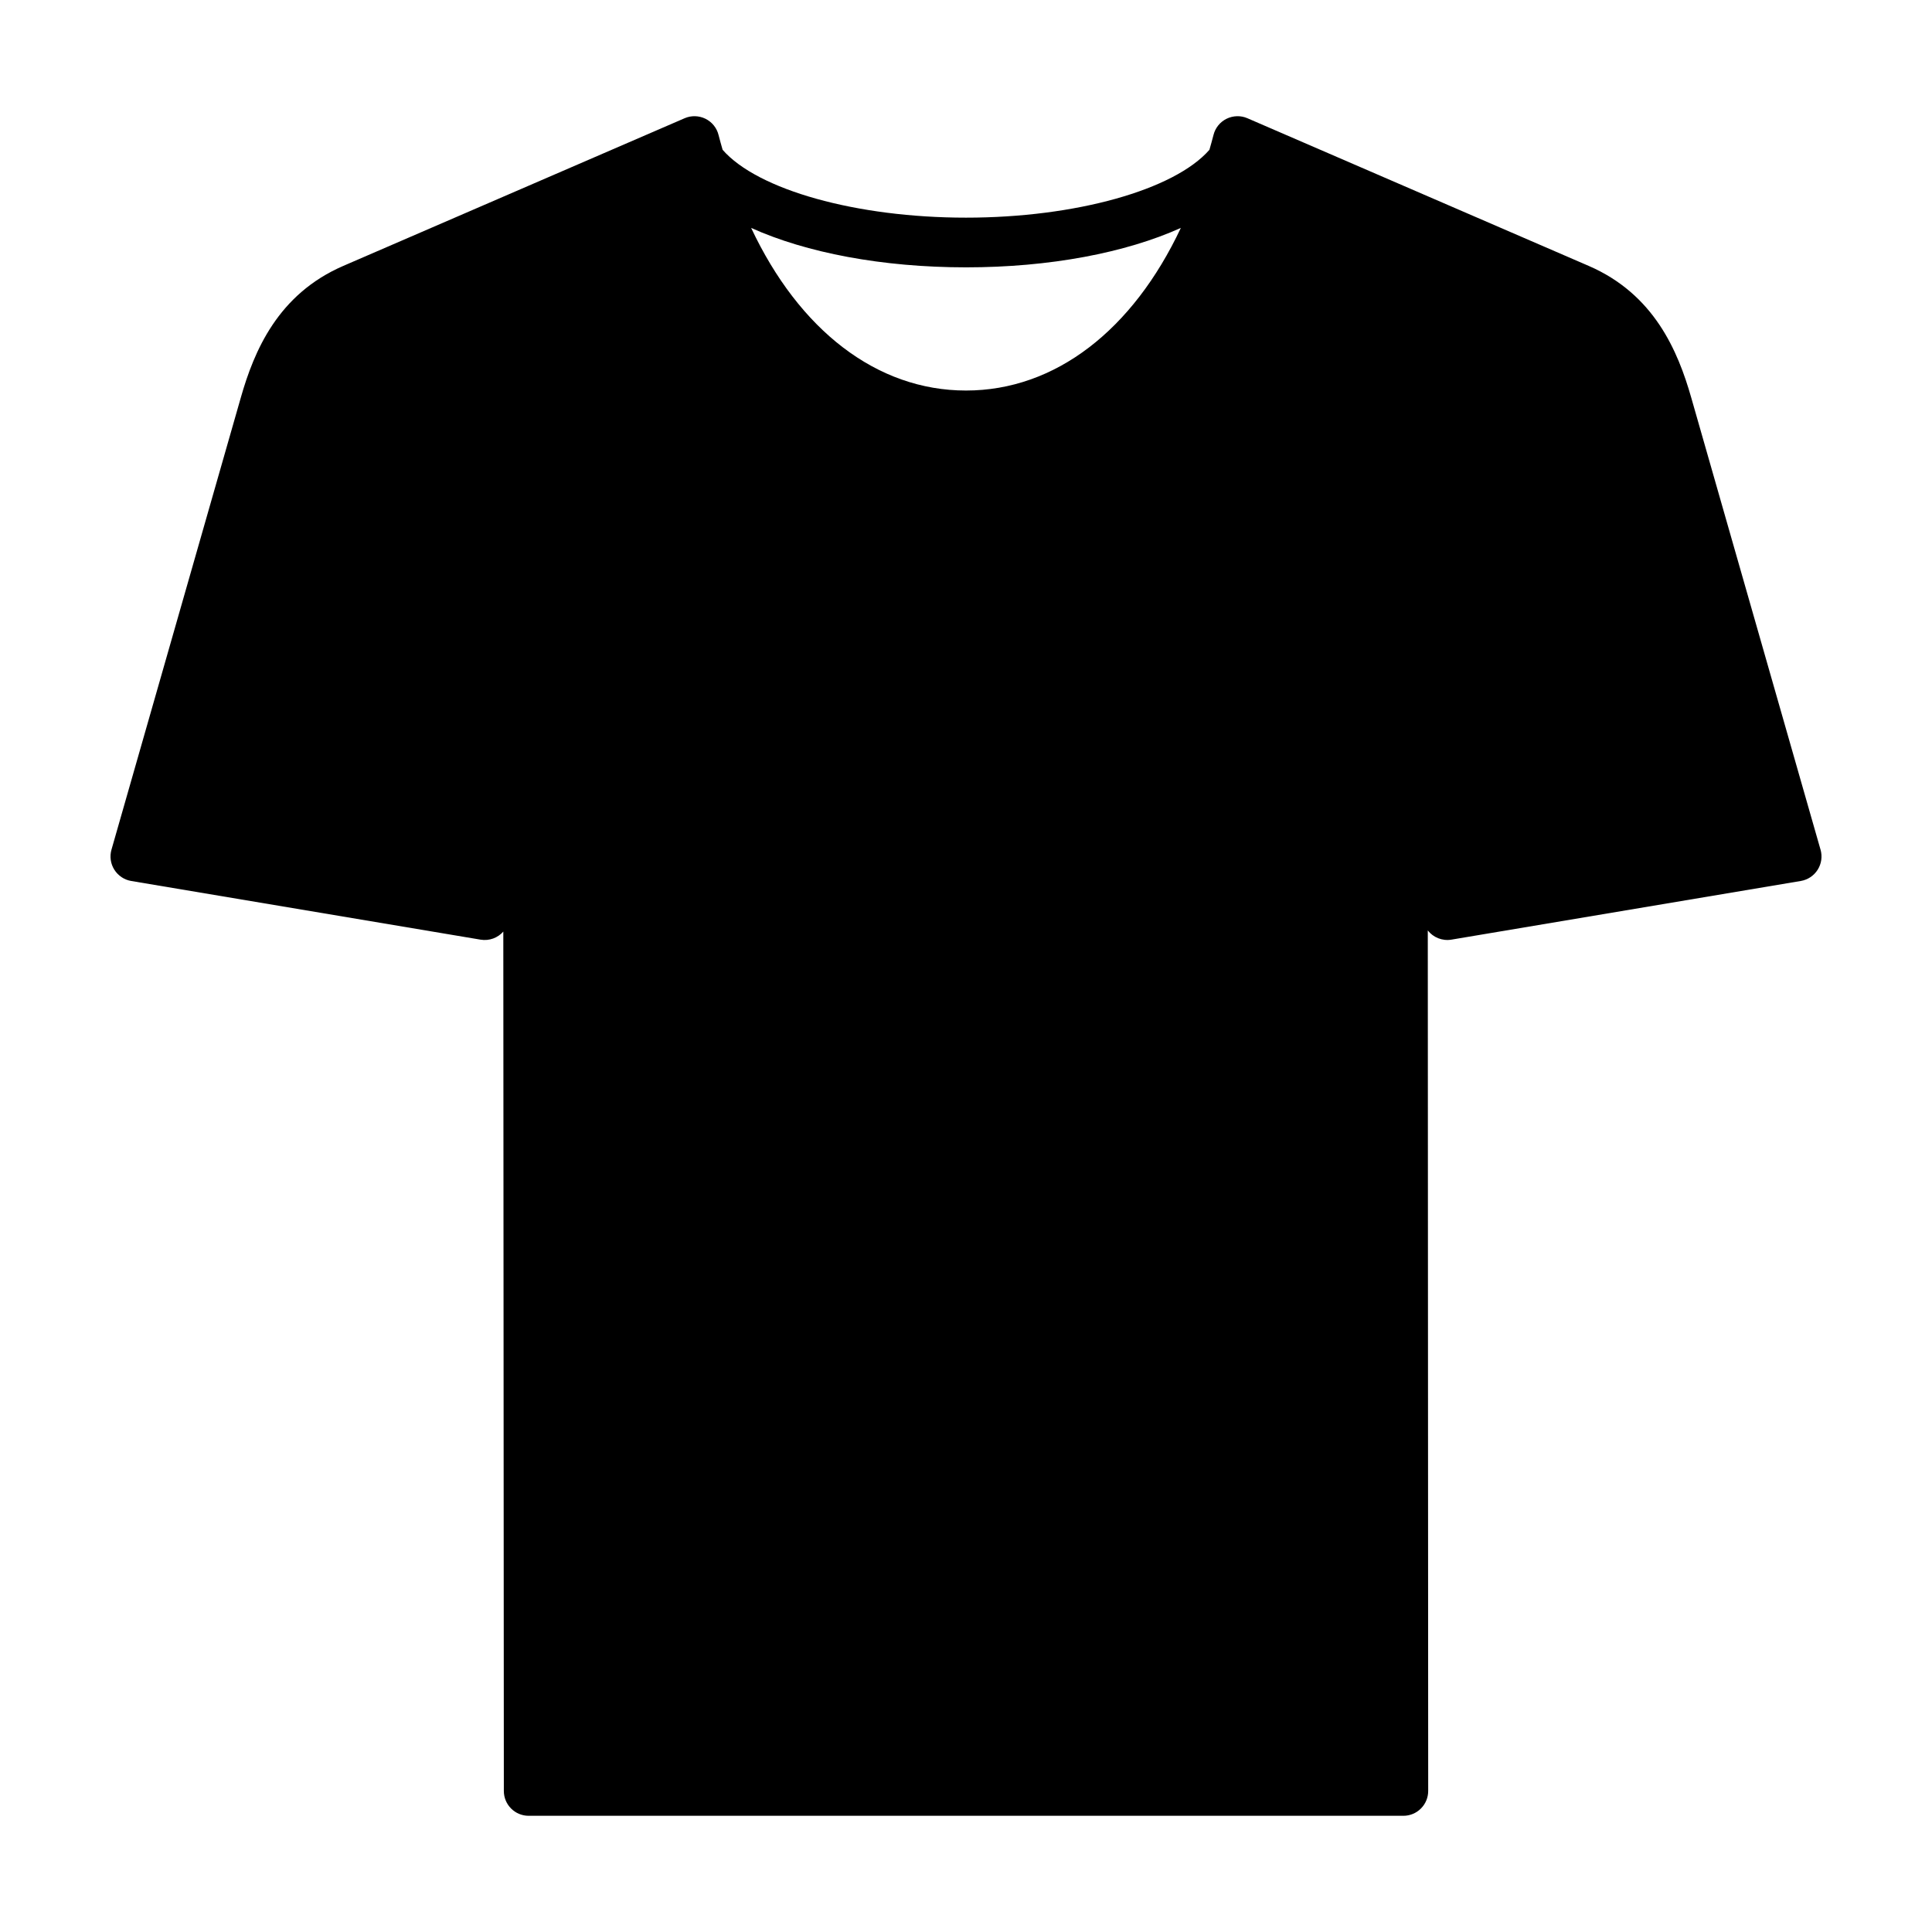
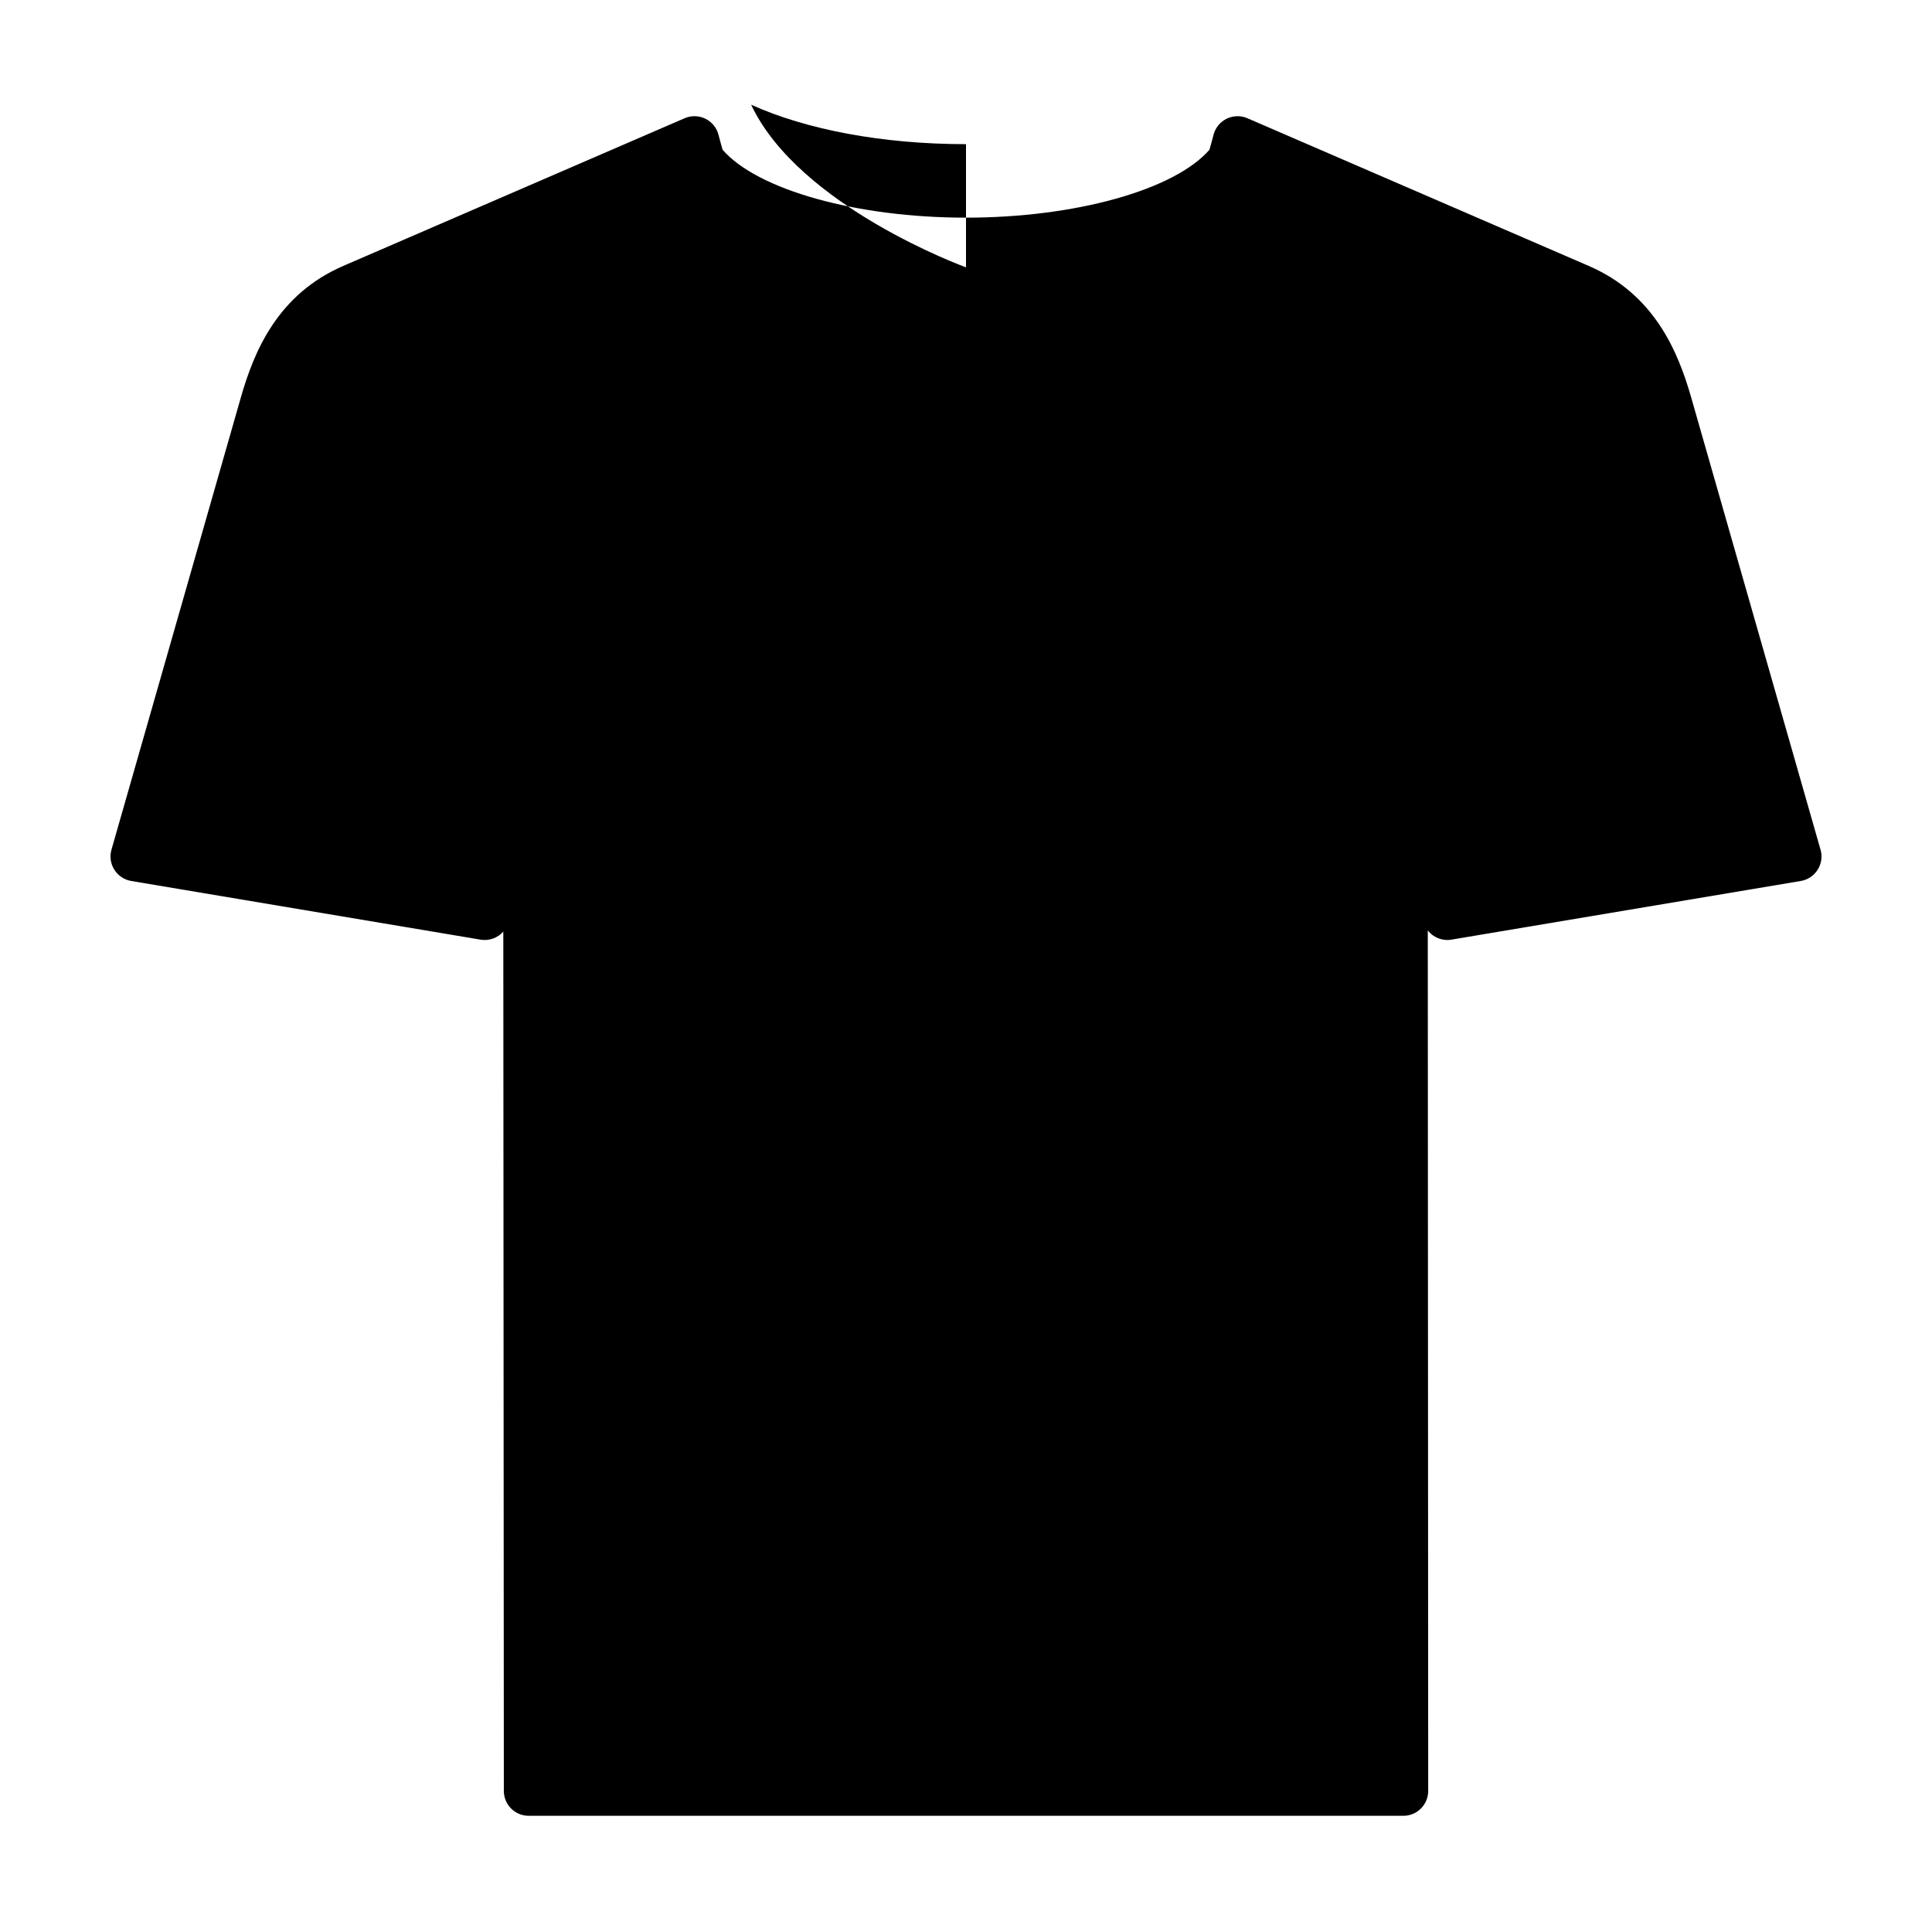
<svg xmlns="http://www.w3.org/2000/svg" fill="#000000" width="800px" height="800px" version="1.1" viewBox="144 144 512 512">
-   <path d="m626.46 369.17-34.273-119.82c-3.519-12.293-9.793-27.367-27.18-34.891l-90.43-39.125c-1.762-0.77-3.789-0.711-5.535 0.145-1.734 0.859-3 2.441-3.461 4.32-0.328 1.336-0.715 2.606-1.074 3.906-9.285 10.617-35.469 17.977-64.504 17.977s-55.219-7.359-64.5-17.977c-0.359-1.301-0.746-2.574-1.074-3.906-0.461-1.883-1.727-3.461-3.461-4.32-1.742-0.855-3.769-0.914-5.535-0.145l-90.438 39.125c-17.395 7.527-23.66 22.602-27.172 34.891l-34.281 119.82c-0.516 1.801-0.242 3.738 0.762 5.32 0.996 1.582 2.625 2.668 4.473 2.981l92.574 15.547c2.328 0.387 4.574-0.48 6.031-2.141l0.141 227.75c0 3.637 2.945 6.578 6.582 6.578h231.8c1.746 0 3.422-0.691 4.652-1.93 1.238-1.234 1.93-2.91 1.93-4.656l-0.109-228.04c1.453 1.855 3.844 2.844 6.273 2.434l92.582-15.547c1.848-0.312 3.473-1.395 4.473-2.981 1-1.582 1.273-3.519 0.758-5.32zm-226.46-154.32c22.203 0 42.344-3.867 56.938-10.453-12.727 27.066-33.262 43.098-56.938 43.098s-44.211-16.031-56.938-43.094c14.594 6.582 34.734 10.449 56.938 10.449z" />
+   <path d="m626.46 369.17-34.273-119.82c-3.519-12.293-9.793-27.367-27.18-34.891l-90.43-39.125c-1.762-0.77-3.789-0.711-5.535 0.145-1.734 0.859-3 2.441-3.461 4.32-0.328 1.336-0.715 2.606-1.074 3.906-9.285 10.617-35.469 17.977-64.504 17.977s-55.219-7.359-64.5-17.977c-0.359-1.301-0.746-2.574-1.074-3.906-0.461-1.883-1.727-3.461-3.461-4.32-1.742-0.855-3.769-0.914-5.535-0.145l-90.438 39.125c-17.395 7.527-23.66 22.602-27.172 34.891l-34.281 119.82c-0.516 1.801-0.242 3.738 0.762 5.32 0.996 1.582 2.625 2.668 4.473 2.981l92.574 15.547c2.328 0.387 4.574-0.48 6.031-2.141l0.141 227.75c0 3.637 2.945 6.578 6.582 6.578h231.8c1.746 0 3.422-0.691 4.652-1.93 1.238-1.234 1.93-2.91 1.93-4.656l-0.109-228.04c1.453 1.855 3.844 2.844 6.273 2.434l92.582-15.547c1.848-0.312 3.473-1.395 4.473-2.981 1-1.582 1.273-3.519 0.758-5.32zm-226.46-154.32s-44.211-16.031-56.938-43.094c14.594 6.582 34.734 10.449 56.938 10.449z" />
</svg>